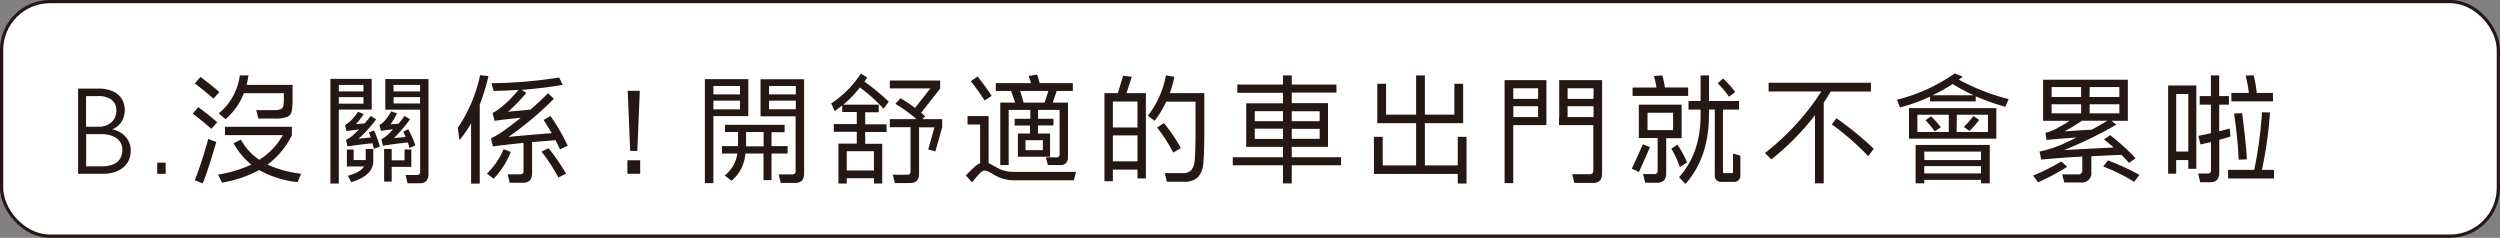
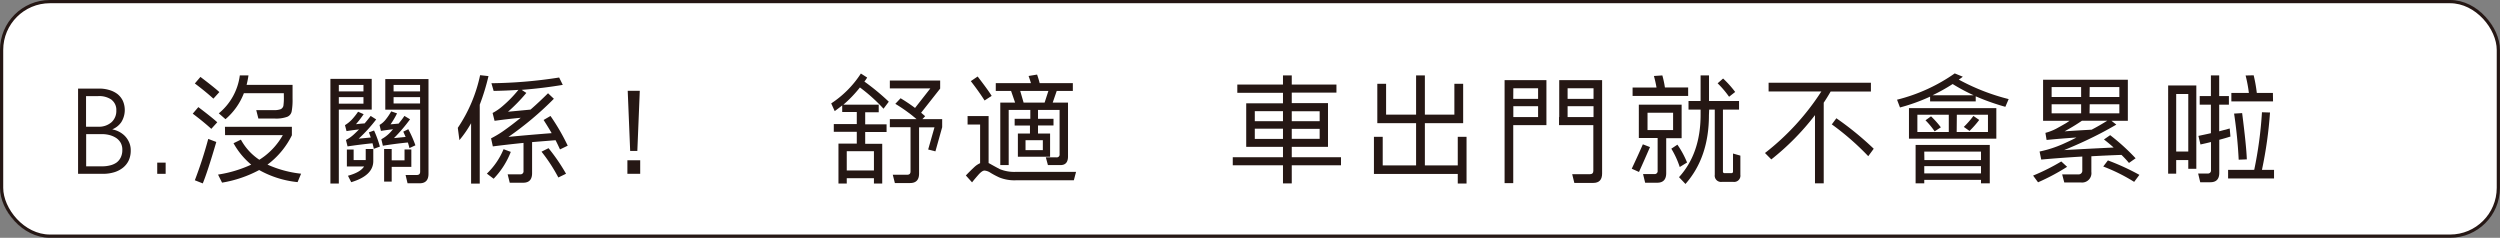
<svg xmlns="http://www.w3.org/2000/svg" viewBox="0 0 620.9 59.06">
  <rect x="0" y="0" width="620.9" height="59.06" fill="#808080" stroke="none" />
  <defs>
    <style>.cls-1{fill:#fff;}.cls-2{fill:none;stroke:#251714;stroke-miterlimit:10;stroke-width:0.8px;}.cls-3{fill:#251714;}</style>
  </defs>
  <title>q2_b</title>
  <g id="圖層_2" data-name="圖層 2">
    <g id="圖層_1-2" data-name="圖層 1">
      <path class="cls-1" d="M608.49,58.66H12.4a12,12,0,0,1-12-12V12.4a12,12,0,0,1,12-12H608.49a12,12,0,0,1,12,12V46.66a12,12,0,0,1-12,12" />
      <rect class="cls-2" x="0.4" y="0.4" width="620.09" height="58.25" rx="12" />
      <path class="cls-3" d="M32,39.78a5.15,5.15,0,0,1-1.41,1.83,6.49,6.49,0,0,1-2.2,1.16,9.44,9.44,0,0,1-2.85.4H19.39V22h5.22a8.51,8.51,0,0,1,2.58.37,6.15,6.15,0,0,1,2,1,4.8,4.8,0,0,1,1.32,1.67,5.68,5.68,0,0,1-.38,5.29,5.05,5.05,0,0,1-2.26,1.8,6.25,6.25,0,0,1,1.49.48,5.9,5.9,0,0,1,1.49,1A5.27,5.27,0,0,1,32,35.2a4.78,4.78,0,0,1,.47,2.17A5.86,5.86,0,0,1,32,39.78m-4.27-15a5.4,5.4,0,0,0-3.36-.91h-3v7.6h3a4.71,4.71,0,0,0,3.32-1.11,3.77,3.77,0,0,0,1.2-2.92,3.16,3.16,0,0,0-1.19-2.66M30,35.52a3.55,3.55,0,0,0-1.13-1.24,5.61,5.61,0,0,0-1.61-.72,7.19,7.19,0,0,0-1.86-.25h-4v8h4a7.8,7.8,0,0,0,2-.25A4.61,4.61,0,0,0,29,40.33a3.46,3.46,0,0,0,1-1.26,4.09,4.09,0,0,0,.38-1.81A3.5,3.5,0,0,0,30,35.52" />
      <rect class="cls-3" x="39.05" y="40.39" width="2.09" height="2.78" />
      <path class="cls-3" d="M52.48,32c-1.28-1.16-2.81-2.42-4.61-3.77l1.39-1.63q3.48,2.64,4.7,3.77ZM48.39,44.77A105,105,0,0,0,51.72,34.5l2,.76c-1.46,5-2.59,8.43-3.36,10.29ZM53,24.5c-1.28-1.16-2.81-2.42-4.61-3.77l1.39-1.63q3.48,2.64,4.7,3.77Zm2.87,7H72.49V33.6a20.29,20.29,0,0,1-5.42,6.79c-.22.17-.43.34-.64.49a27.4,27.4,0,0,0,8.35,2.26l-.87,2.09a24.41,24.41,0,0,1-9.54-3l0,0a29.82,29.82,0,0,1-9.22,3.13l-1-2a30.73,30.73,0,0,0,8.24-2.47A18.67,18.67,0,0,1,58,35.57l1.83-.89a14,14,0,0,0,4.58,5c.42-.27.83-.55,1.22-.84a17.21,17.21,0,0,0,4.61-5.28H55.9Zm14.62-8.35H60.57A16,16,0,0,1,56,29.6l-1.66-1.45a14.58,14.58,0,0,0,5.22-9.42h2.15a23.63,23.63,0,0,1-.46,2.34H72.66q0,1.26,0,3.48a15.47,15.47,0,0,1-.2,3A1.83,1.83,0,0,1,71.36,29a8,8,0,0,1-3.13.44H64.17l-.53-2.09H68a4.53,4.53,0,0,0,1.71-.23,1.28,1.28,0,0,0,.67-.81,14.27,14.27,0,0,0,.12-2.3Z" />
      <path class="cls-3" d="M92.32,27.22H84.15V45.58H82.06v-26H92.32v7.6ZM84.15,22.7h6.12V21.1H84.15Zm6.12,1.42H84.15v1.62h6.12ZM92.5,35.58q-3.36.35-6.18.78l-.4-1.6A8.85,8.85,0,0,0,88,33.28c.39-.36.78-.74,1.16-1.13-1.1.12-2.13.25-3.1.41l-.38-1.48a8.39,8.39,0,0,0,1.66-1.33,16.67,16.67,0,0,0,1.59-2l1.39.61a27.93,27.93,0,0,1-1.91,2.49c.66-.08,1.37-.15,2.15-.2q.75-.87,1.5-1.86l1.37.87a36.93,36.93,0,0,1-4.35,4.78l3-.29c-.13-.4-.29-.83-.46-1.27l1.28-.47a26.61,26.61,0,0,1,1.45,4l-1.51.55c-.08-.41-.19-.86-.32-1.36m-2,5.74H86.15V37.14h1.68v2.61h3V37h1.88v3q0,3.6-5.48,5.25l-.81-1.6c2.12-.58,3.48-1.38,4.06-2.4m10.76-5.86q-3.37.34-6.15.81l-.38-1.62a8.66,8.66,0,0,0,2-1.48q.46-.47.9-1c-1,.12-2,.25-3,.41l-.35-1.48a5.32,5.32,0,0,0,1.51-1.31,14.49,14.49,0,0,0,1.39-2.06l1.45.5A21.12,21.12,0,0,1,97,30.88l2-.18c.48-.6,1-1.23,1.44-1.91l1.4.84a40,40,0,0,1-4,4.67l2.9-.29-.58-1.31,1.24-.61a27.77,27.77,0,0,1,1.77,4l-1.48.69c-.09-.4-.22-.85-.37-1.33m.87,6H97.28v3.66H95.4V37h1.88v2.82h3.19v-2.7h1.69v4.29Zm2.17-14.21H95.69v-7.6h10.73V43.17c0,1.57-.74,2.35-2.2,2.35h-3l-.49-2.06h2.78q.84,0,.84-.81V27.22ZM97.75,22.7h6.58V21.1H97.75Zm0,3h6.58V24.12H97.75Z" />
      <path class="cls-3" d="M113.7,31.75a37,37,0,0,0,5.54-13.08l2.08.23A54.82,54.82,0,0,1,119.15,26v19.6H117v-15a27.25,27.25,0,0,1-2.9,4.2Zm7.22,11.37a17.9,17.9,0,0,0,4.15-6.07l1.79.67a20,20,0,0,1-4.26,6.67Zm1.13-22.45a115.47,115.47,0,0,0,16.82-1.42l.9,1.83q-5,.84-10.21,1.24l1.16.76a41.47,41.47,0,0,1-4.55,4.67l5.59-.53c1.44-1.25,2.89-2.61,4.35-4.06l1.45,1.37A79.92,79.92,0,0,1,126.28,34q4.44-.44,10.73-.93c-.65-1.14-1.34-2.23-2-3.27l1.71-1A52.41,52.41,0,0,1,141,36.18l-1.92.93c-.35-.77-.71-1.53-1.1-2.29l-5.83.47V43c0,1.58-.73,2.38-2.2,2.38H126.6l-.52-2.09h3.1a.74.74,0,0,0,.84-.84V35.49c-2.66.27-5.21.56-7.62.87l-.44-2a25.57,25.57,0,0,0,2.93-1.74q2.2-1.54,4.44-3.37-3.48.33-6.5.76l-.49-1.95a13,13,0,0,0,2.52-1.74,30,30,0,0,0,3.89-4c-2,.14-4.08.22-6.15.26Zm12.44,17,1.74-.87a46.12,46.12,0,0,1,4.35,6.35l-1.91.93a40.68,40.68,0,0,0-4.18-6.41" />
      <path class="cls-3" d="M159,43.17h-3.18V39.81H159Zm-2.49-5.68-.61-14.94h3l-.61,14.94Z" />
-       <path class="cls-3" d="M185.85,28.85h-8.67V45.49h-2.12V19.65h10.79v9.2Zm-8.67-5.4h6.61V21.36h-6.61ZM183.79,25h-6.61v2.15h6.61Zm-3.71,6h14.79v1.83h-3.25V36.3h4v1.83h-4v6.61h-2V38.13h-4.5a9.74,9.74,0,0,1-3.45,6.78L180,43.58a8.48,8.48,0,0,0,3.13-5.45h-3.83V36.3h4V32.79h-3.25Zm5.22,5.34h4.35V32.79H185.3V36.3Zm12.3-7.45h-8.71v-9.2h10.82V43.09c0,1.56-.74,2.34-2.23,2.34h-3.57l-.52-2.11h3.36c.56,0,.85-.27.85-.81V28.85ZM191,23.45h6.65V21.36H191Zm0,3.69h6.65V25H191Z" />
      <path class="cls-3" d="M219.11,35.66v9.92h-2.06V44.25H210.3v1.33h-2.06V35.66h4.55V32.73h-5.71V30.82h5.71v-3h-3.62V26.18c-.6.48-1.22.95-1.86,1.42l-.87-1.92a25.23,25.23,0,0,0,7.37-7.42l1.56,1c-.21.35-.44.69-.69,1a56.14,56.14,0,0,1,6.06,5l-1.31,1.74a41,41,0,0,0-5.86-5.28A30.56,30.56,0,0,1,209.46,26h8.78v1.88h-3.36v3h5.31v1.91h-5.31v2.93h4.23Zm-8.81,6.67h6.75V37.55H210.3ZM221,20h12.5v2l-4.73,6,1,.86-.69.73H234v2l-1.68,6-1.8-.46,1.57-5.51h-3.83V43.11c0,1.57-.75,2.35-2.24,2.35h-3.77l-.52-2.06h3.57q.84,0,.84-.81v-11H221v-2h6.64a38.64,38.64,0,0,0-5.28-3.8l1.31-1.39q1.91,1.15,3.59,2.41l3.8-4.85H221Z" />
      <path class="cls-3" d="M245.53,28.82V40.5a5.89,5.89,0,0,1,.55.29c.62.35,1.37.76,2.24,1.22a9.6,9.6,0,0,0,4.14.67h14.79l-.55,2.09H252.46a10.1,10.1,0,0,1-4.2-.67A20.44,20.44,0,0,1,246,42.91a3.19,3.19,0,0,0-1.48-.55c-.41,0-.93.37-1.57,1.1s-1.13,1.31-1.53,1.83l-1.54-1.71c.66-.7,1.37-1.4,2.14-2.12a5.16,5.16,0,0,1,1.4-.93v-9.6h-3.11V28.82h5.25Zm-1-3.86q-1.37-2.17-3.42-4.81L242.81,19q2.63,3.42,3.48,4.81ZM252,29.51h3.89v-2.2h-5.37V41h-2.09V25.48h3.68l-1-2.9h-3.8V20.64h8.73c-.16-.56-.35-1.15-.58-1.77l2.11-.35c.26.74.47,1.44.64,2.12h8.24v1.94h-4l-1,2.9h3.8V38.85c0,1.43-.62,2.15-1.86,2.15h-3.13l-.52-1.92h2.64a.69.69,0,0,0,.78-.78v-11h-5.36v2.2h3.85v1.66h-3.85v2h3v5.77h-8V33.17h3v-2H252Zm8.38-6.93h-7l.84,2.9h5.22ZM259,34.82h-4.3v2.47H259Z" />
-       <path class="cls-3" d="M274.3,45V23.13h3.33l1.31-4.32,2.15.26-1.31,4.06h4.81v21.2h-2.08v-2.2h-6.12V45Zm2.09-13.34h6.12V25.22h-6.12Zm0,8.41h6.12V33.63h-6.12Zm8.7-11.31a23.53,23.53,0,0,0,4.49-10.06l2.09.37a29.84,29.84,0,0,1-1.13,4.06h8.56V32.3q0,5.82-.24,8.06A5.76,5.76,0,0,1,297.53,44a4.78,4.78,0,0,1-3.63,1.13h-4.09L289.29,43h4.41a2.79,2.79,0,0,0,2.2-.78,4.52,4.52,0,0,0,.82-2.53q.19-2,.2-7.28V25.25h-7.28A25.3,25.3,0,0,1,286.77,30Zm6.29,9.13a38.53,38.53,0,0,0-4-6.2l1.68-1.13a40.9,40.9,0,0,1,4.23,6.23Z" />
      <path class="cls-3" d="M307.3,21h11.34V18.73h2.18V21h11.1v2h-11.1v2.61h9V36.47h-9v2.58h12.23v2H320.82v4.5h-2.18v-4.5H306.17v-2h12.47V36.47h-9.13V25.66h9.13V23.05H307.3Zm11.34,6.61h-7v2.49h7Zm0,4.35h-7V34.5h7Zm2.18-1.86h6.93V27.63h-6.93Zm0,4.38h6.93V32h-6.93Z" />
      <polygon class="cls-3" points="343.41 33.98 343.41 41.08 351.7 41.08 351.7 30.59 342.07 30.59 342.07 29.54 342.07 28.47 342.07 20.81 344.25 20.81 344.25 28.47 351.7 28.47 351.7 18.73 353.88 18.73 353.88 28.47 361.21 28.47 361.21 20.81 363.39 20.81 363.39 30.59 362.29 30.59 361.21 30.59 353.88 30.59 353.88 41.08 362.05 41.08 362.05 33.98 364.23 33.98 364.23 45.58 362.05 45.58 362.05 43.2 341.23 43.2 341.23 42.16 341.23 41.08 341.23 33.98 343.41 33.98" />
      <path class="cls-3" d="M384.07,19.91V31.08h-8.24V45.49h-2.15V19.91h10.39Zm-8.24,4.64H382V21.92h-6.15ZM382,26.38h-6.15v2.7H382Zm5.25,2.7V19.91H397.9V43.09c0,1.56-.74,2.34-2.21,2.34H391l-.53-2.17h4.41q.84,0,.84-.81V31.08h-8.52v-2Zm2.08-4.53h6.44V21.92h-6.44Zm0,4.53h6.44v-2.7h-6.44Z" />
      <path class="cls-3" d="M409.79,36.53q-1.34,3.11-2.73,6.18l-1.8-.81q1.68-3.57,2.76-6.06Zm9.48-12.7h-13.8V21.74h5.94c-.15-.91-.37-1.86-.64-2.87l2.09-.14a23.89,23.89,0,0,1,.64,3h5.77ZM417.65,26v8.32h-3.83V43c0,1.58-.75,2.38-2.23,2.38h-3l-.52-2.15h2.78a.74.74,0,0,0,.84-.84V34.27h-4.67V26h10.59Zm-2.12,2h-6.35V32.3h6.35Zm1.65,13.48a21.56,21.56,0,0,0-2.09-4.55l1.51-1A22.71,22.71,0,0,1,419,40.36Zm7.25-12.87q0,10.47-5.83,17.08L417,44q5.37-5.91,5.36-15.51V27.22h-3V25.08h3V18.73h2.09v6.35h7.46v2.14h-4V42.59a.37.37,0,0,0,.41.41h1.68a.37.37,0,0,0,.41-.41V38.13l1.83.52V43.4a1.56,1.56,0,0,1-1.77,1.77h-2.82a1.56,1.56,0,0,1-1.77-1.77V27.22h-1.39Zm5-4.58a23.24,23.24,0,0,0-2.84-3.34l1.36-1.19a25.33,25.33,0,0,1,3,3.34Z" />
      <path class="cls-3" d="M452.94,25.54v20h-2.17V28.59a62.4,62.4,0,0,1-10.85,11L438.35,38a61.42,61.42,0,0,0,14-15.28H439.25V20.55h25.41v2.18h-10c-.54.95-1.12,1.88-1.74,2.81m2,5.39,1.16-1.56a76.4,76.4,0,0,1,9.28,7.57L464,38.79a65.21,65.21,0,0,0-9-7.86" />
      <path class="cls-3" d="M471.15,24.76a43,43,0,0,0,14.33-6.53l2,.82q-.46.38-1,.72a52.65,52.65,0,0,0,12.39,4.84l-.82,1.92a56.58,56.58,0,0,1-7.36-2.61v1.27H479.36V24a46.56,46.56,0,0,1-7.48,2.69Zm5,2.09h19.66v7.59H474.11V26.85h2.06ZM475.76,36h18.42v9.54H492v-.87H477.91v.87h-2.15V36ZM484,28.5h-7.8v4.29H484Zm-6.06,11.25H492V37.66H477.91ZM492,41.26H477.91v1.8H492Zm-13.8-11.37,1.39-1a22.58,22.58,0,0,1,2.44,2.73l-1.54,1a19.86,19.86,0,0,0-2.29-2.76M480,23.66h10.18a46.42,46.42,0,0,1-5.22-2.79,45.39,45.39,0,0,1-5,2.79m6,9.13h7.77V28.5H486Zm4.15-4,1.45,1a24.06,24.06,0,0,1-2.41,2.73l-1.42-1a22.13,22.13,0,0,0,2.38-2.72" />
      <path class="cls-3" d="M506.18,45.29l-1.24-1.68a51.91,51.91,0,0,0,7-3.51l1.45,1.33a53.55,53.55,0,0,1-7.25,3.86m3.4-25.49h18.93V30H524.4l1.21.95q-3.68,2.16-7.83,4.09c-1.62.76-3.33,1.5-5.13,2.24q5.1-.3,12.3-.64c-.74-.66-1.54-1.34-2.41-2l1.54-1.07a51.81,51.81,0,0,1,6.32,5.74l-1.65,1.16a23.63,23.63,0,0,0-1.86-2c-2.59.09-5.08.21-7.48.34v3.89a2.32,2.32,0,0,1-2.64,2.61h-4.09l-.52-2h4a.91.91,0,0,0,1-1V38.88c-3.61.21-7,.46-10.2.75l-.41-2a28.57,28.57,0,0,0,5.77-1.85c1.1-.5,2.23-1,3.39-1.63-2.66.18-5.14.38-7.42.61L508,33a13.36,13.36,0,0,0,2.61-1c.83-.45,1.69-.93,2.58-1.45L514,30h-6.58V19.8h2.12Zm7.33,1.83h-7.33v2.46h7.33Zm0,4.26h-7.33v2.26h7.33Zm-4.11,6.73c1.91-.14,4.15-.27,6.72-.41,1.36-.71,2.65-1.46,3.89-2.23h-6.29c-1,.69-2.07,1.36-3.19,2l-1.13.64m6.2-8.53h7.4V21.63H519Zm0,4.06h7.4V25.89H519Zm3.4,13.2,1.16-1.51a58.12,58.12,0,0,1,7.82,3.59l-1.3,1.74a44,44,0,0,0-7.68-3.82" />
      <path class="cls-3" d="M545.48,21.22V41.93h-2V39.75h-3v3.39h-2V21.22h7Zm-5,16.41h3V23.34h-3Zm10.7-2.9v8.18c0,1.57-.74,2.35-2.23,2.35h-2.5l-.52-2.17h2.35a.74.74,0,0,0,.84-.82v-7c-.85.22-1.72.42-2.61.61L546,33.75c1.06-.22,2.1-.44,3.1-.67V26h-2.78V23.86h2.78V18.73h2.06v5.13h2.41V26h-2.41v6.61l2.61-.7.18,2q-1.37.44-2.79.81m8.7,7.46a99.08,99.08,0,0,0,1.92-14.3l2,.06a102.93,102.93,0,0,1-2,14.24h3v2.14H553.37V42.19Zm4.67-17H554.18V23.08h4.35a35,35,0,0,0-.81-4.33l2-.05a36.1,36.1,0,0,1,.78,4.38h4ZM556,39.66a114.67,114.67,0,0,0-1.14-11.45l2-.12q1.06,8.29,1.16,11.49Z" />
    </g>
  </g>
</svg>